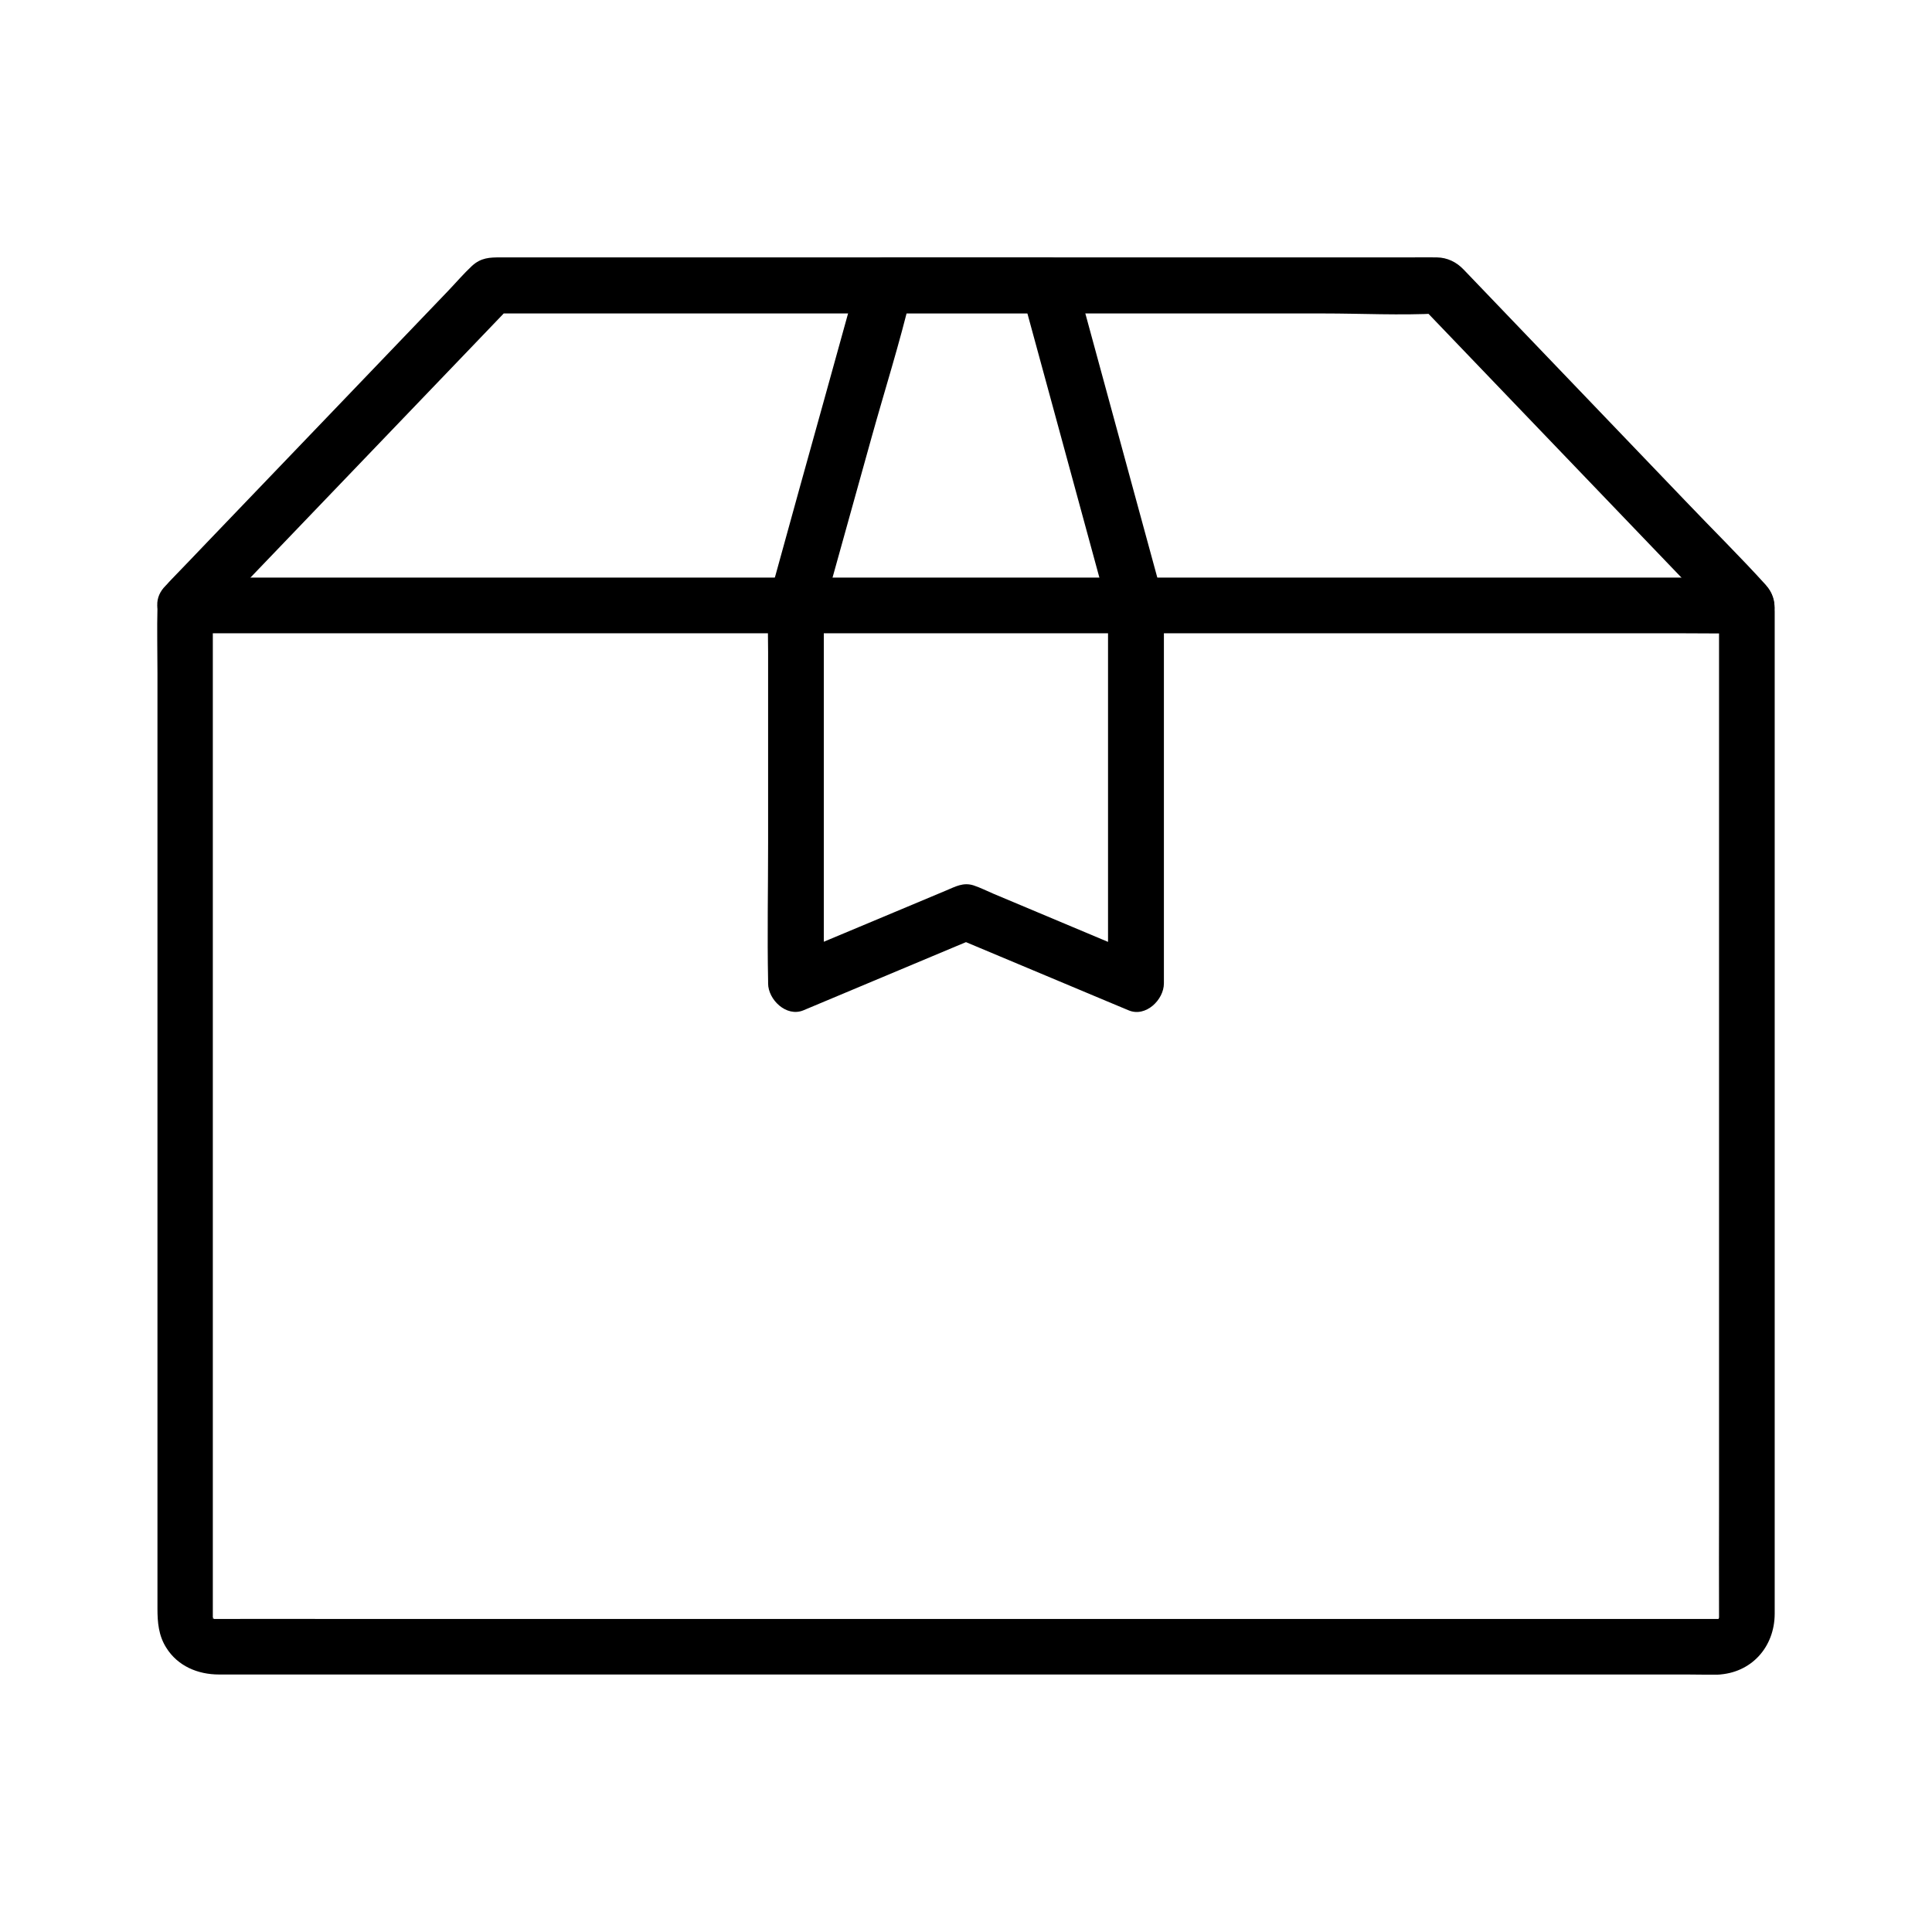
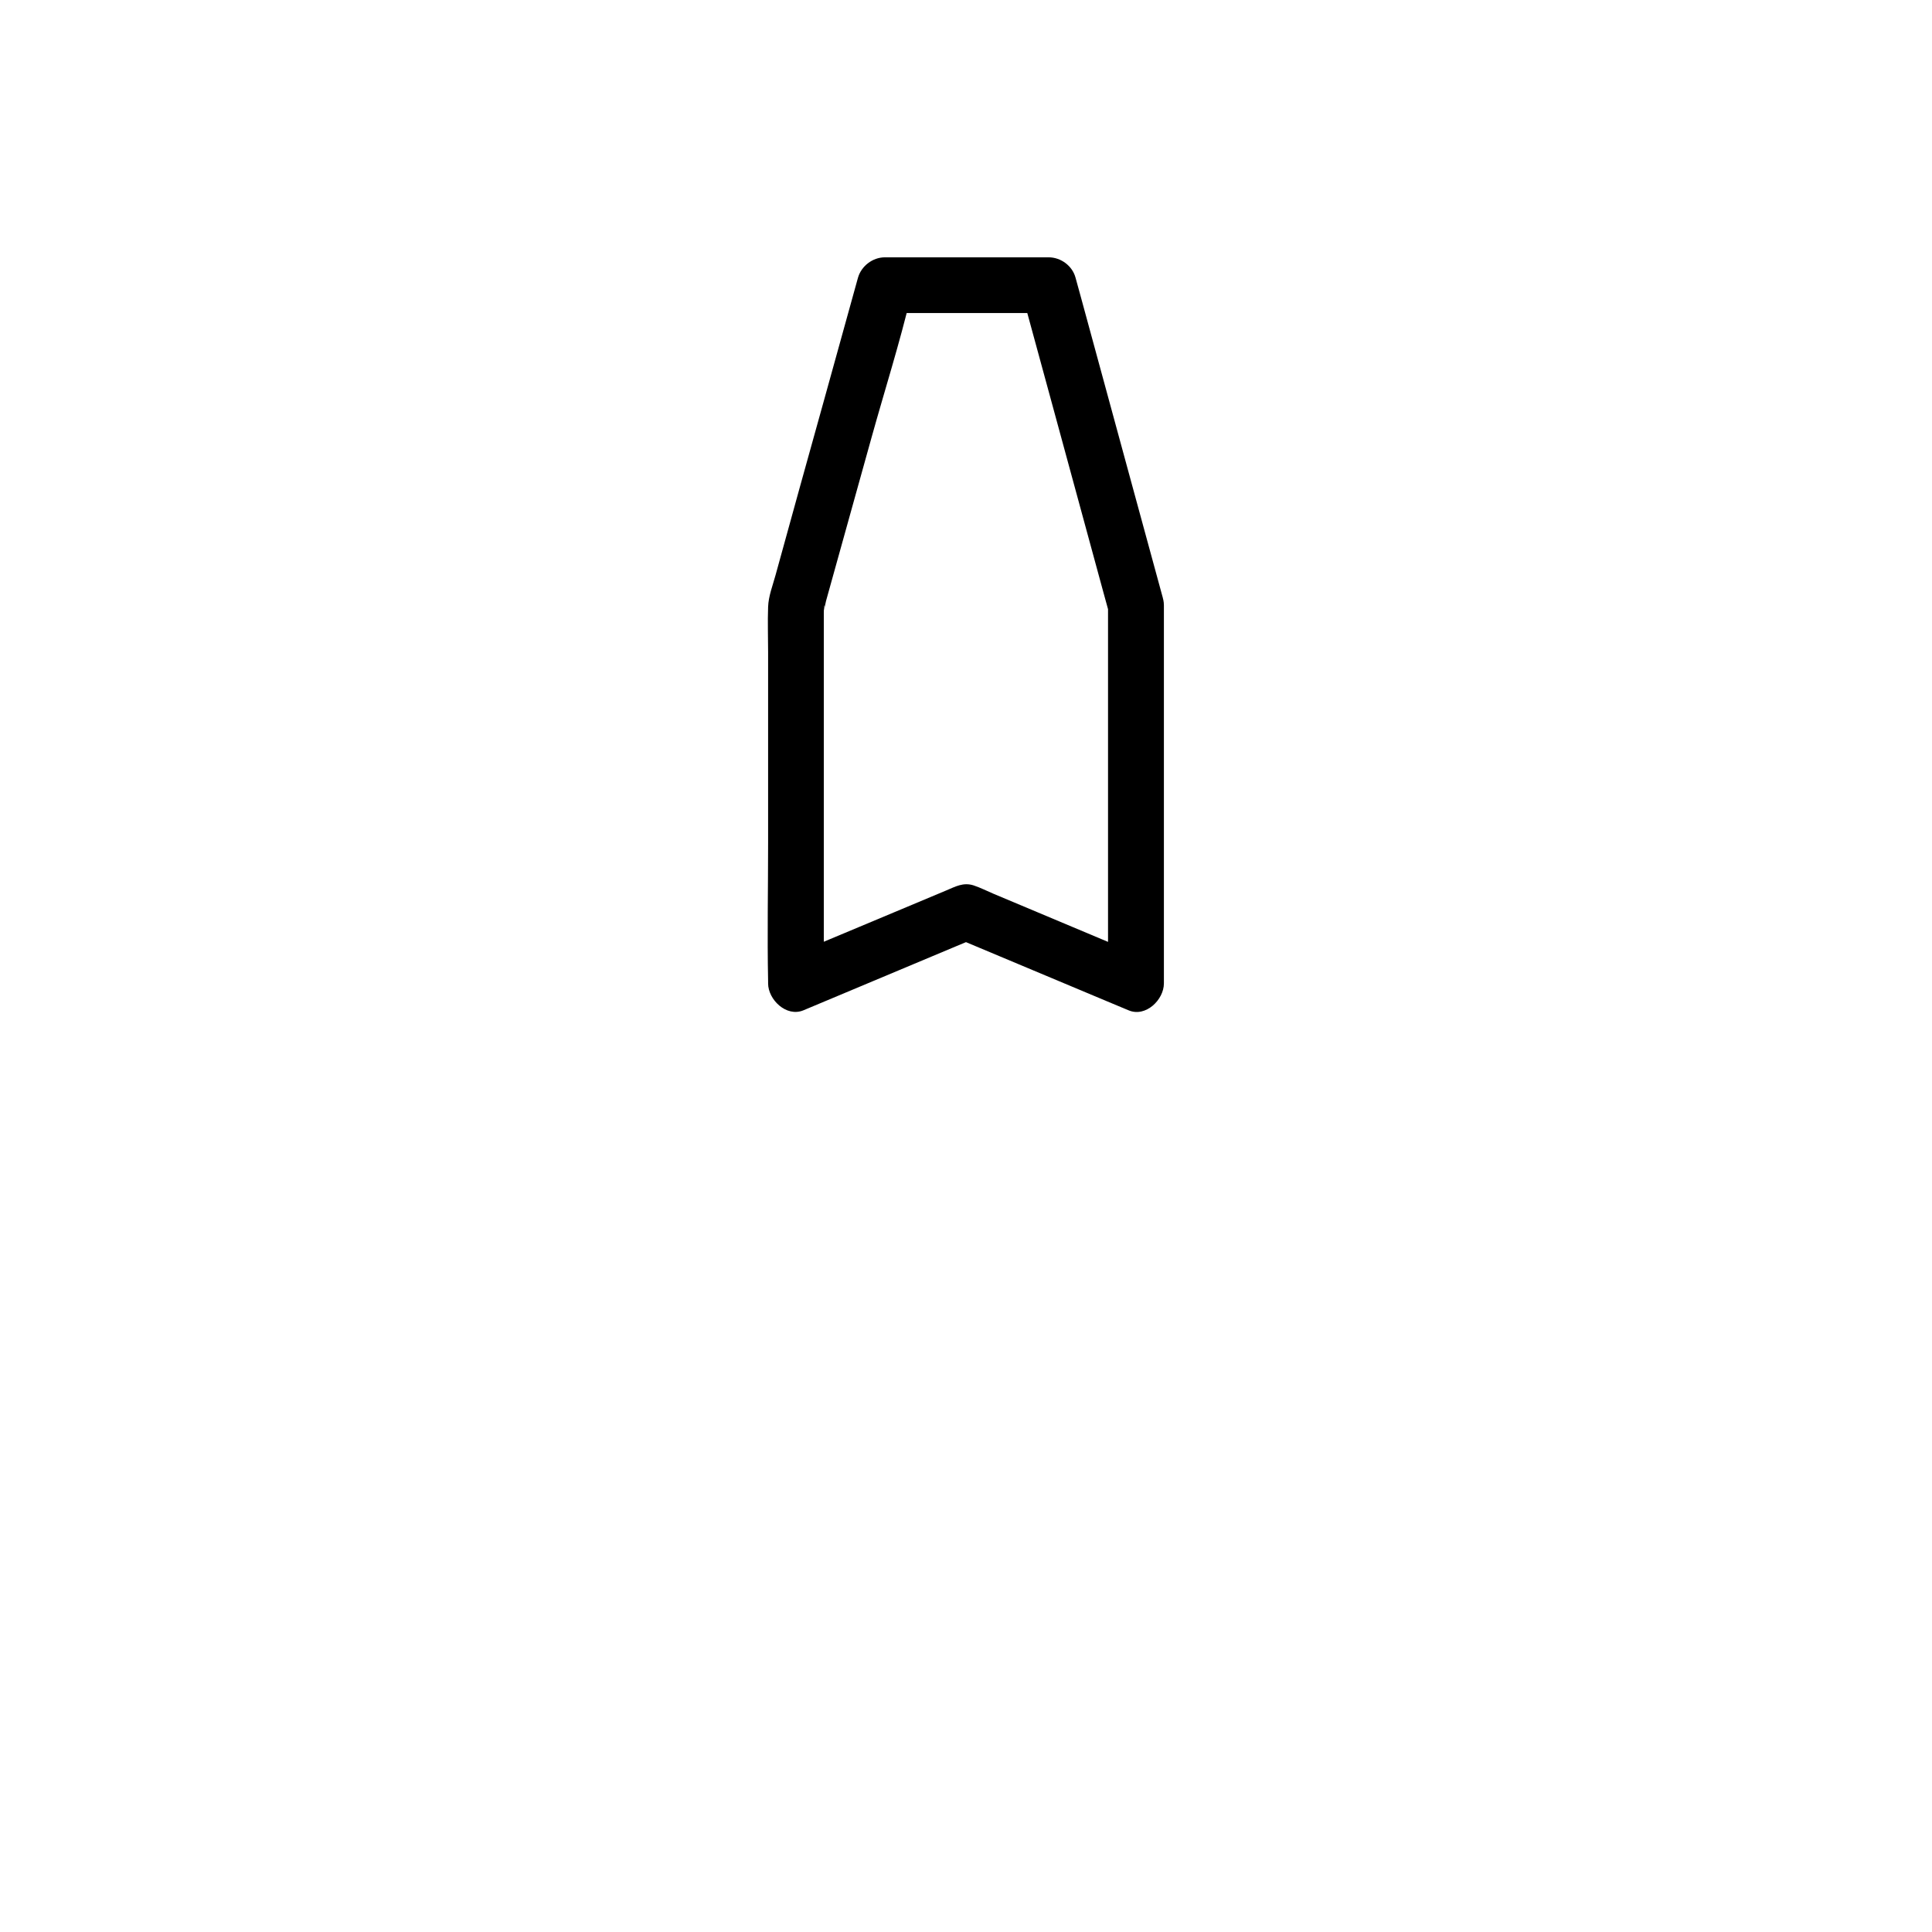
<svg xmlns="http://www.w3.org/2000/svg" fill="#000000" width="800px" height="800px" version="1.1" viewBox="144 144 512 512">
  <g>
-     <path d="m599.16 587.8c8.953-0.395 15.105-7.281 15.152-16.09v-6.691-29.027-43.691-51.512-51.809-44.625-30.602-7.625c0-2.707-0.492-5.019-2.461-7.231-6.789-7.477-14.023-14.613-21.008-21.941-11.758-12.25-23.469-24.5-35.227-36.754-7.922-8.266-15.793-16.48-23.715-24.746-1.918-2.016-4.328-3.199-7.133-3.246-2.262-0.051-4.574 0-6.84 0h-29.961-45.215-52.055-50.578-40.641-22.828c-2.856 0-5.164 0.051-7.578 2.262-2.215 2.066-4.231 4.43-6.297 6.594-10.234 10.676-20.418 21.305-30.652 31.98-11.121 11.562-22.188 23.172-33.309 34.734-3.148 3.297-6.297 6.594-9.445 9.84-2.016 2.066-3.543 4.231-3.641 7.332-0.148 5.805 0 11.66 0 17.465v36.262 48.117 52.547 49.645 39.312 22.043c0 3.59 0.297 7.086 2.312 10.281 3.051 4.922 8.414 7.133 13.973 7.133h14.516 28.781 39.703 47.332 51.414 52.645 50.383 44.574 35.918 23.664c2.754 0.043 5.508 0.043 8.215 0.043 3.836 0 7.578-3.394 7.379-7.379-0.195-3.984-3.246-7.379-7.379-7.379h-28.832-72.273-94.367-94.758-74.832c-11.02 0-22.043-0.051-33.062 0h-0.195c-1.723 0-0.051-0.098 0 0-0.195-0.051-0.395-0.148-0.641-0.195 0.789 0.344 0.789 0.297 0.051-0.098 0.641 0.543 0.688 0.492 0.051-0.051 0.492 0.688 0.492 0.688 0.051-0.051 0.098 0.195 0.148 0.395 0.246 0.59-0.195-0.836-0.246-0.836-0.148 0.051 0.098 0.836-0.051-0.441-0.051-0.688v-0.051-0.441-5.164-24.207-85.02-94.219-56.336-2.656c-0.738 1.723-1.426 3.492-2.164 5.215 9.152-9.543 18.301-19.09 27.453-28.633 14.613-15.203 29.176-30.453 43.789-45.656 3.344-3.492 6.742-7.035 10.086-10.527-1.723 0.738-3.492 1.426-5.215 2.164h25.094 59.926 72.473 62.879c10.086 0 20.367 0.543 30.453 0h0.441c-1.723-0.738-3.492-1.426-5.215-2.164 9.152 9.543 18.301 19.09 27.453 28.633 14.613 15.203 29.176 30.453 43.789 45.656 3.344 3.492 6.742 7.035 10.086 10.527-0.738-1.723-1.426-3.492-2.164-5.215v27.551 65.828 78.621 66.566c0 9.84-0.051 19.68 0 29.57v0.051c0 0.246 0 0.441-0.051 0.688 0.098-0.887 0.051-0.887-0.148-0.051 0.051-0.098 0.098-0.195 0.098-0.297 0.195-0.492 0.148-0.395-0.195 0.246 0.148-0.148 0.246-0.344 0.395-0.492-0.59 0.59-0.59 0.59 0.051 0.051-0.098 0.051-0.195 0.098-0.246 0.148-0.441 0.246-0.344 0.246 0.344-0.051-0.195 0.051-0.395 0.148-0.641 0.195 0.887-0.051 0.887-0.051 0 0-3.836 0.148-7.578 3.297-7.379 7.379 0.188 3.746 3.238 7.434 7.371 7.289z" />
    <path d="m437.64 304.45v33.898 53.824 12.496c3.102-2.363 6.25-4.723 9.348-7.133-13.234-5.559-26.469-11.121-39.703-16.68-1.723-0.738-3.492-1.625-5.266-2.215-2.754-0.887-4.871 0.344-7.231 1.328-7.723 3.246-15.398 6.445-23.125 9.691-6.25 2.609-12.449 5.215-18.695 7.824 3.102 2.363 6.25 4.723 9.348 7.133v-30.453-52.004-15.695c0-0.543 0.051-1.082 0-1.574-0.051-1.18 0.344 0.195-0.246 1.477 0.441-0.934 0.59-2.117 0.836-3.102 4.035-14.414 8.02-28.879 12.055-43.297 3.492-12.547 7.477-25.043 10.48-37.738 0.051-0.246 0.148-0.441 0.195-0.688-2.363 1.82-4.723 3.59-7.133 5.41h37.934 5.461c-2.363-1.82-4.723-3.59-7.133-5.41 2.609 9.543 5.215 19.141 7.824 28.684 4.133 15.254 8.316 30.453 12.449 45.707 0.934 3.492 1.918 6.988 2.856 10.43 1.031 3.836 5.266 6.199 9.102 5.164 3.887-1.082 6.199-5.215 5.164-9.102-2.609-9.543-5.215-19.141-7.824-28.684-4.133-15.254-8.316-30.453-12.449-45.707-0.934-3.492-1.918-6.988-2.856-10.43-0.836-3.148-3.887-5.41-7.133-5.41h-37.934-5.461c-3.246 0-6.25 2.312-7.133 5.41-2.953 10.727-5.953 21.402-8.906 32.129-4.328 15.547-8.66 31.094-12.941 46.691-0.738 2.707-1.871 5.559-1.969 8.414-0.148 3.984 0 7.969 0 11.906v50.676c0 12.203-0.246 24.402 0 36.605v0.59c0 4.281 4.82 9.004 9.348 7.133 13.137-5.512 26.273-11.02 39.41-16.531 1.871-0.789 3.789-1.574 5.656-2.363h-3.938c13.137 5.512 26.273 11.02 39.41 16.531 1.871 0.789 3.789 1.574 5.656 2.363 4.527 1.918 9.348-2.805 9.348-7.133v-33.898-53.824-12.496c0-3.836-3.394-7.578-7.379-7.379-4.031 0.195-7.426 3.297-7.426 7.43z" />
-     <path d="m193.06 311.83h11.02 30.16 44.477 54.465 59.434 59.977 56.137 47.281 34.094c5.363 0 10.727 0.098 16.09 0h0.688c3.836 0 7.578-3.394 7.379-7.379-0.195-3.984-3.246-7.379-7.379-7.379h-11.02-30.16-44.477-54.465-59.434-59.977-56.137-47.281-34.094c-5.363 0-10.727-0.098-16.09 0h-0.688c-3.836 0-7.578 3.394-7.379 7.379 0.195 3.984 3.246 7.379 7.379 7.379z" />
  </g>
</svg>